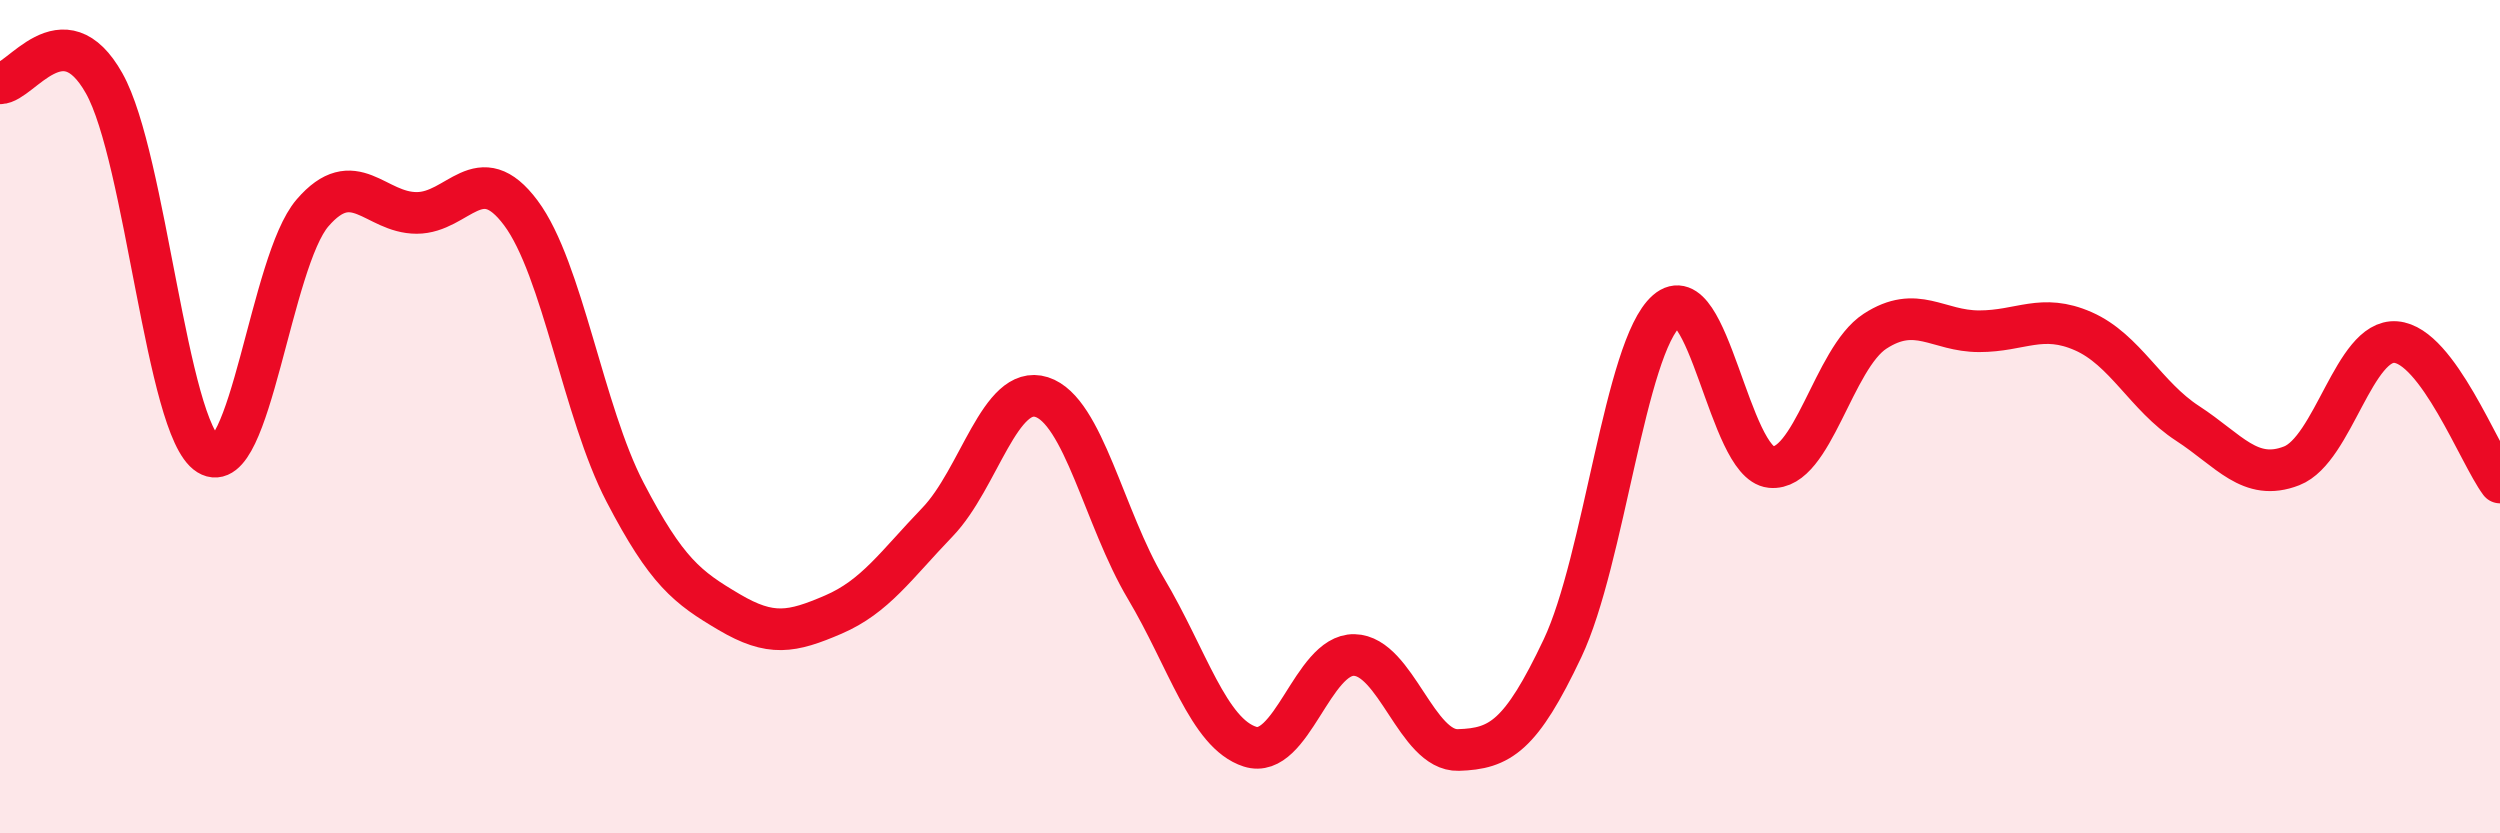
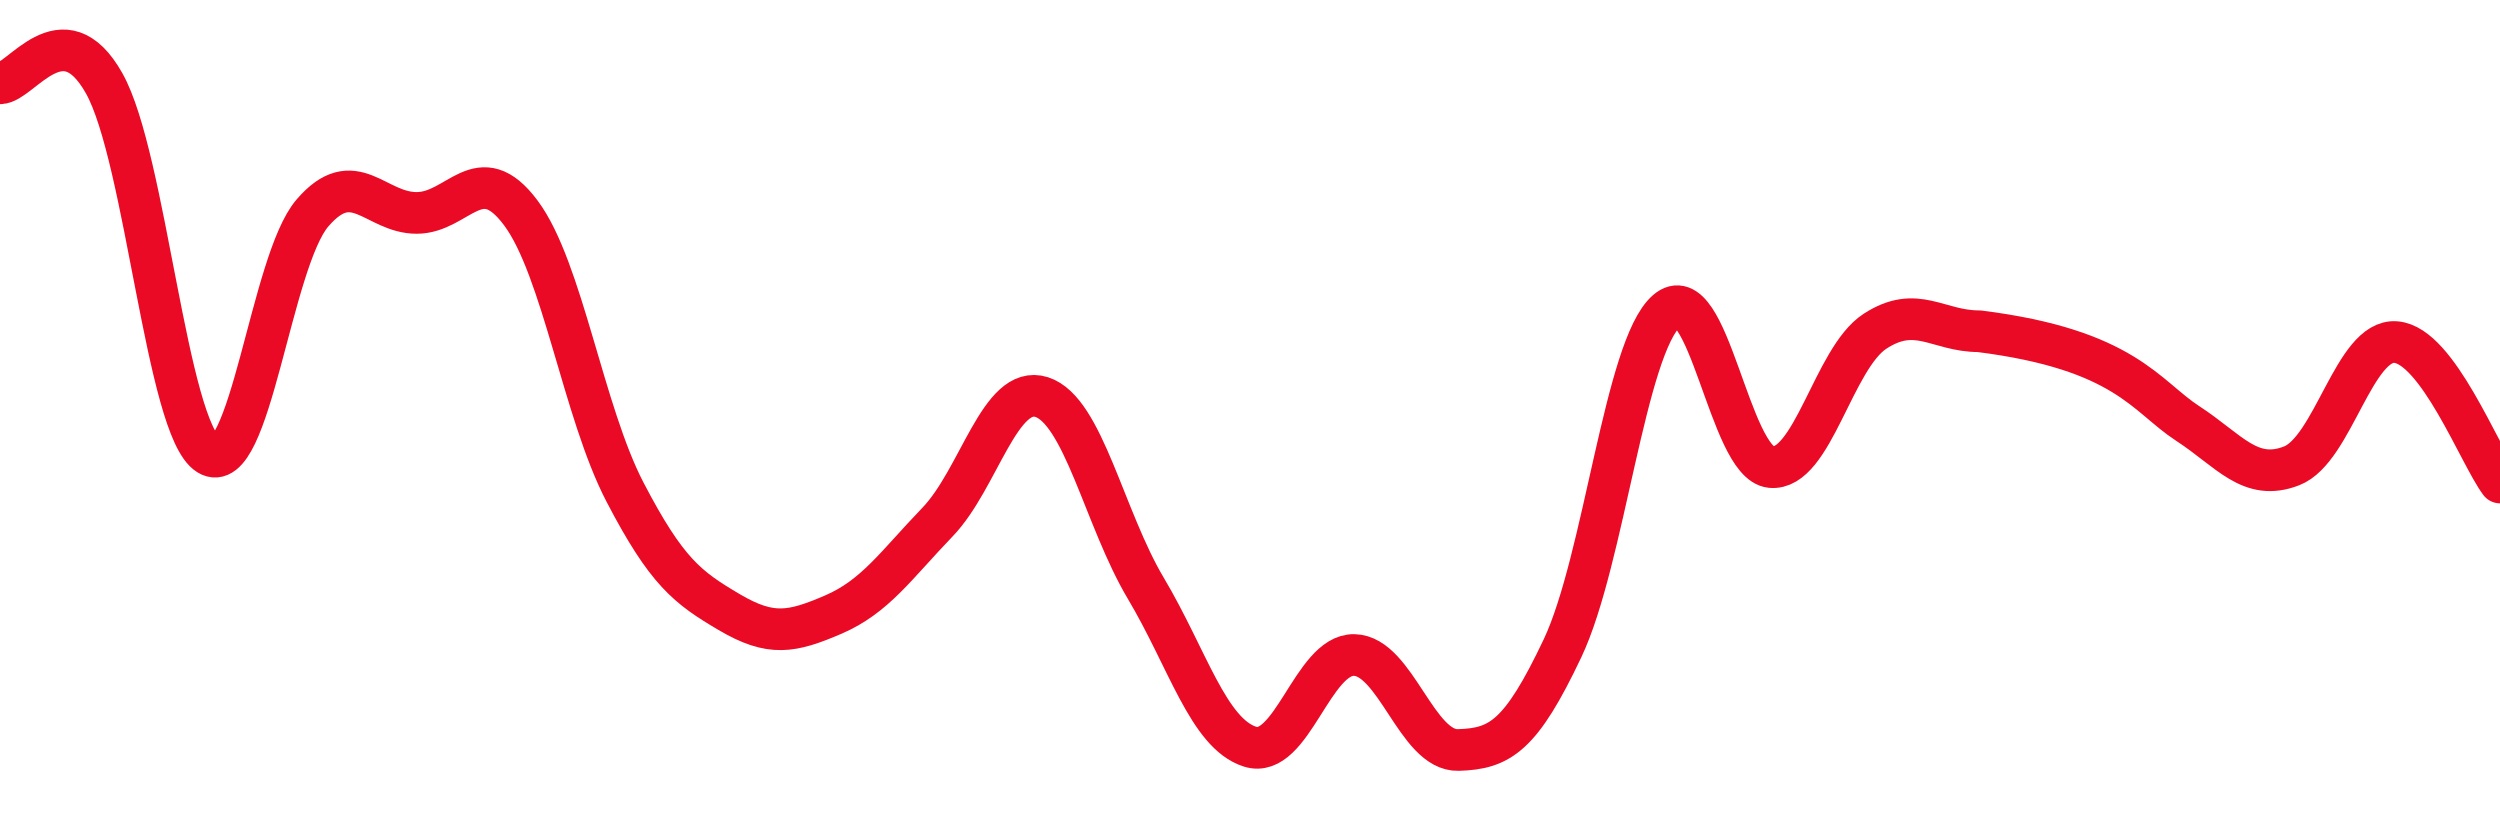
<svg xmlns="http://www.w3.org/2000/svg" width="60" height="20" viewBox="0 0 60 20">
-   <path d="M 0,2 C 0.5,2 1.5,0.22 2.5,2 C 3.5,3.78 4,10.29 5,10.91 C 6,11.53 6.5,6.27 7.5,5.11 C 8.5,3.95 9,5.11 10,5.11 C 11,5.11 11.5,3.77 12.5,5.11 C 13.5,6.45 14,9.89 15,11.81 C 16,13.73 16.5,14.1 17.5,14.69 C 18.5,15.28 19,15.18 20,14.75 C 21,14.32 21.5,13.57 22.5,12.53 C 23.5,11.49 24,9.21 25,9.53 C 26,9.85 26.5,12.44 27.5,14.12 C 28.5,15.8 29,17.6 30,17.92 C 31,18.24 31.5,15.7 32.5,15.72 C 33.5,15.74 34,18.03 35,18 C 36,17.97 36.5,17.67 37.5,15.56 C 38.5,13.45 39,8.33 40,7.46 C 41,6.59 41.5,11.11 42.5,11.21 C 43.5,11.31 44,8.6 45,7.95 C 46,7.3 46.5,7.95 47.5,7.95 C 48.5,7.95 49,7.51 50,7.95 C 51,8.39 51.5,9.51 52.5,10.16 C 53.5,10.81 54,11.57 55,11.18 C 56,10.79 56.5,8.13 57.5,8.21 C 58.5,8.29 59.5,10.91 60,11.58L60 20L0 20Z" fill="#EB0A25" opacity="0.1" stroke-linecap="round" stroke-linejoin="round" />
-   <path d="M 0,2 C 0.5,2 1.5,0.22 2.5,2 C 3.5,3.78 4,10.29 5,10.91 C 6,11.53 6.5,6.27 7.5,5.11 C 8.5,3.95 9,5.11 10,5.11 C 11,5.11 11.5,3.77 12.5,5.11 C 13.5,6.45 14,9.89 15,11.81 C 16,13.73 16.5,14.1 17.5,14.69 C 18.5,15.28 19,15.18 20,14.75 C 21,14.32 21.5,13.57 22.5,12.53 C 23.5,11.49 24,9.21 25,9.53 C 26,9.85 26.5,12.44 27.5,14.12 C 28.5,15.8 29,17.6 30,17.92 C 31,18.24 31.5,15.7 32.5,15.72 C 33.5,15.74 34,18.03 35,18 C 36,17.97 36.5,17.67 37.5,15.56 C 38.5,13.45 39,8.33 40,7.46 C 41,6.59 41.5,11.11 42.5,11.21 C 43.5,11.31 44,8.6 45,7.95 C 46,7.3 46.5,7.95 47.5,7.95 C 48.5,7.95 49,7.51 50,7.95 C 51,8.39 51.5,9.51 52.5,10.16 C 53.5,10.81 54,11.57 55,11.18 C 56,10.79 56.5,8.13 57.5,8.21 C 58.5,8.29 59.5,10.91 60,11.58" stroke="#EB0A25" stroke-width="1" fill="none" stroke-linecap="round" stroke-linejoin="round" />
+   <path d="M 0,2 C 0.5,2 1.5,0.22 2.5,2 C 3.5,3.78 4,10.29 5,10.91 C 6,11.53 6.5,6.27 7.5,5.11 C 8.5,3.95 9,5.11 10,5.11 C 11,5.11 11.5,3.77 12.5,5.11 C 13.5,6.45 14,9.89 15,11.81 C 16,13.73 16.5,14.1 17.5,14.69 C 18.5,15.28 19,15.18 20,14.75 C 21,14.32 21.5,13.57 22.5,12.53 C 23.5,11.49 24,9.21 25,9.53 C 26,9.85 26.5,12.44 27.5,14.12 C 28.5,15.8 29,17.6 30,17.92 C 31,18.24 31.5,15.7 32.5,15.72 C 33.5,15.74 34,18.03 35,18 C 36,17.97 36.5,17.67 37.5,15.56 C 38.5,13.45 39,8.33 40,7.46 C 41,6.59 41.5,11.11 42.5,11.21 C 43.5,11.31 44,8.6 45,7.95 C 46,7.3 46.5,7.95 47.5,7.95 C 51,8.39 51.5,9.51 52.5,10.16 C 53.5,10.81 54,11.57 55,11.18 C 56,10.79 56.5,8.13 57.5,8.21 C 58.5,8.29 59.5,10.91 60,11.58" stroke="#EB0A25" stroke-width="1" fill="none" stroke-linecap="round" stroke-linejoin="round" />
</svg>